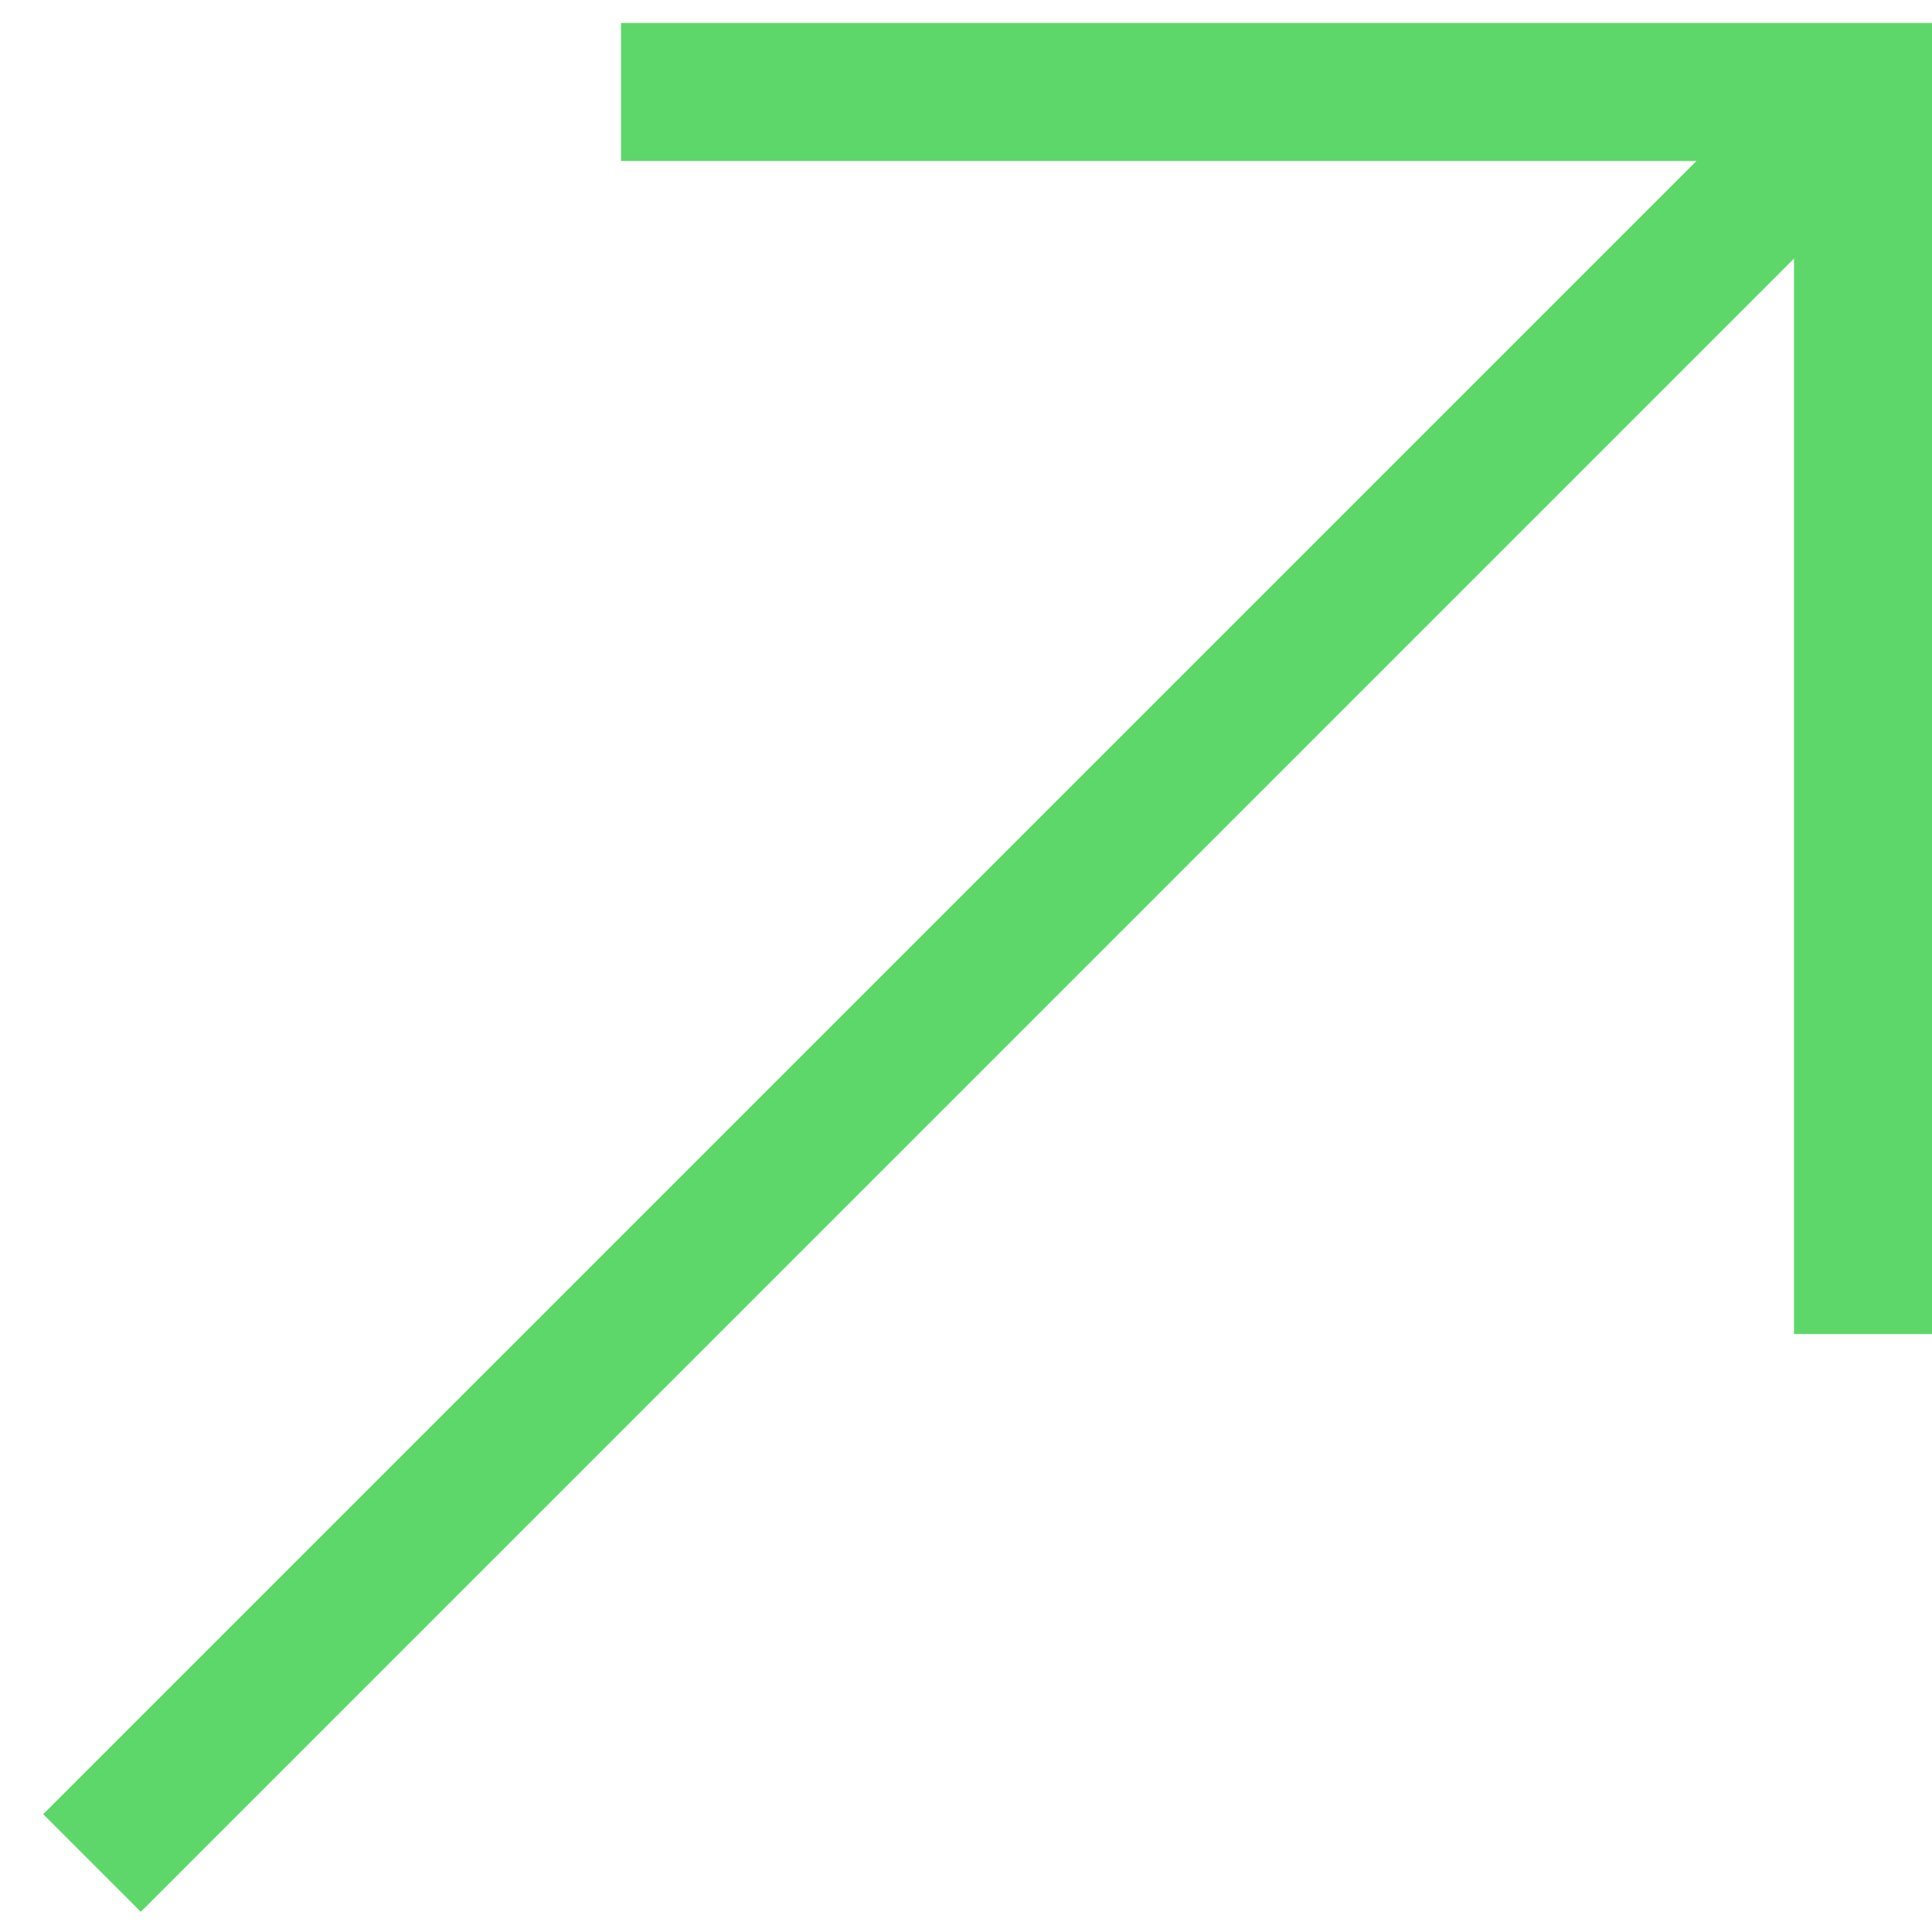
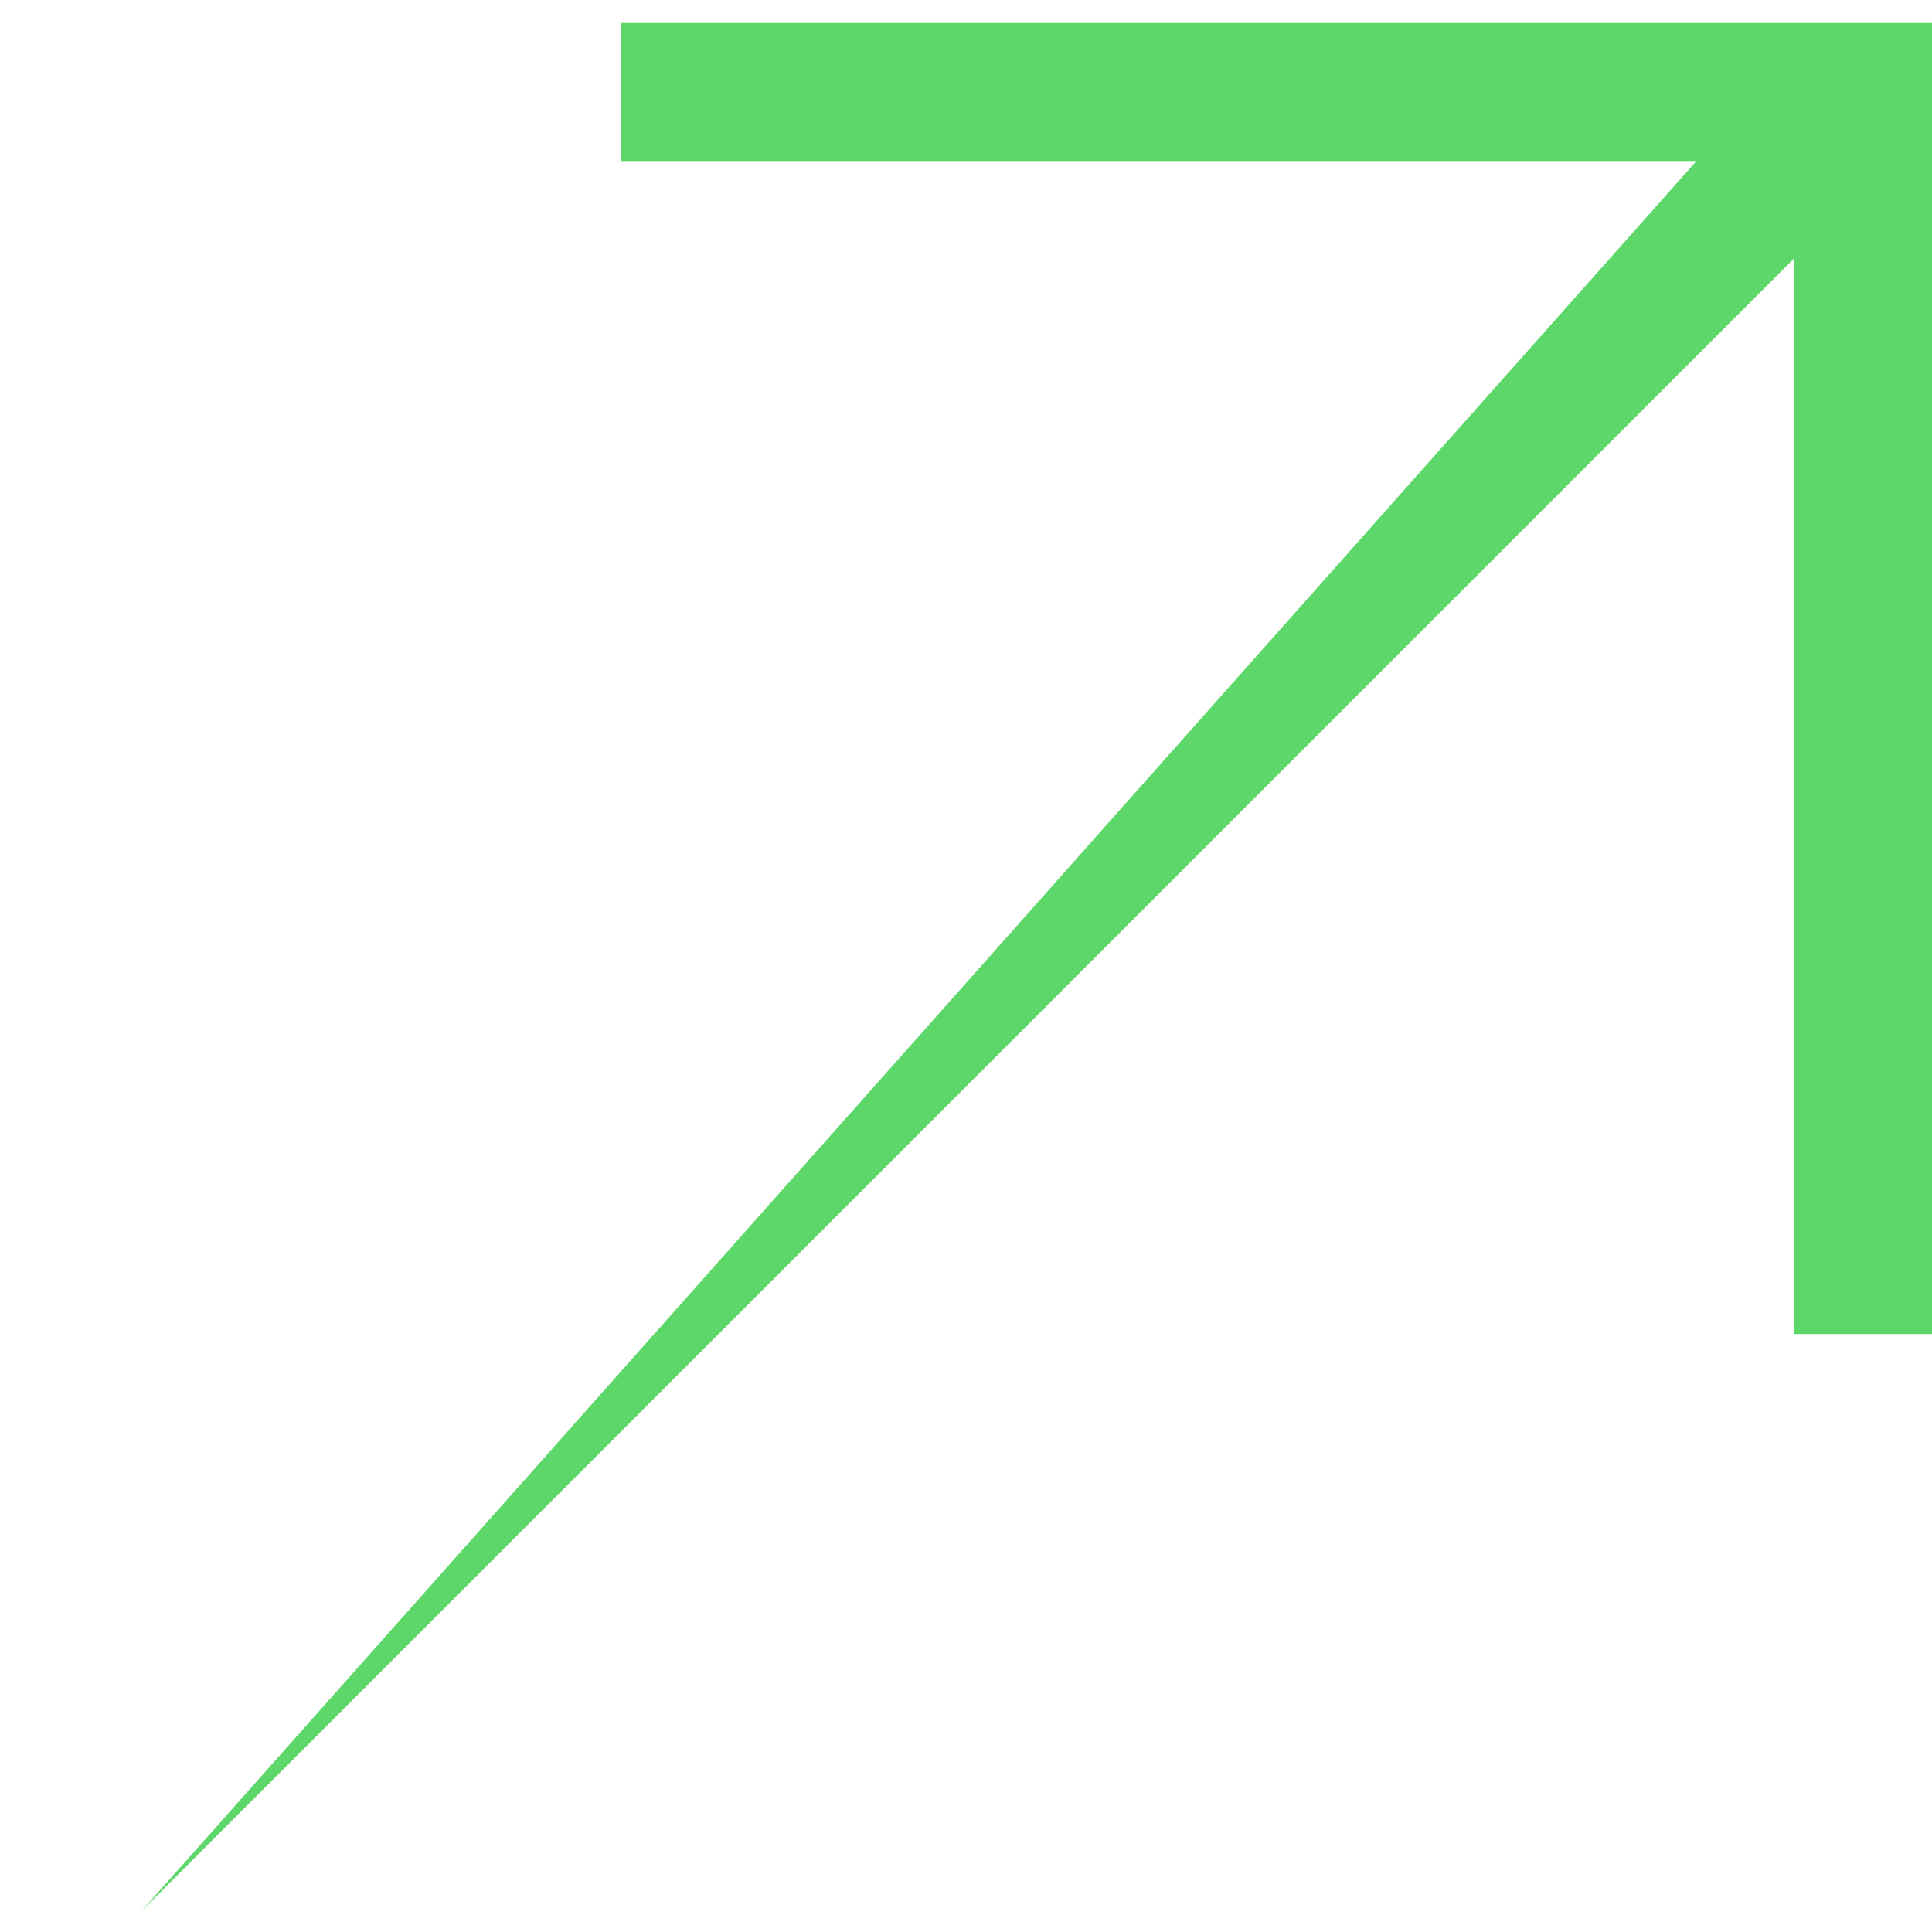
<svg xmlns="http://www.w3.org/2000/svg" width="42" height="42" viewBox="0 0 42 42" fill="none">
-   <path fill-rule="evenodd" clip-rule="evenodd" d="M13.5 0.5H42V29H39V5.621L3.061 41.561L0.939 39.439L36.879 3.5H13.5V0.5Z" fill="#5ED76A" />
+   <path fill-rule="evenodd" clip-rule="evenodd" d="M13.5 0.5H42V29H39V5.621L3.061 41.561L36.879 3.5H13.5V0.5Z" fill="#5ED76A" />
</svg>